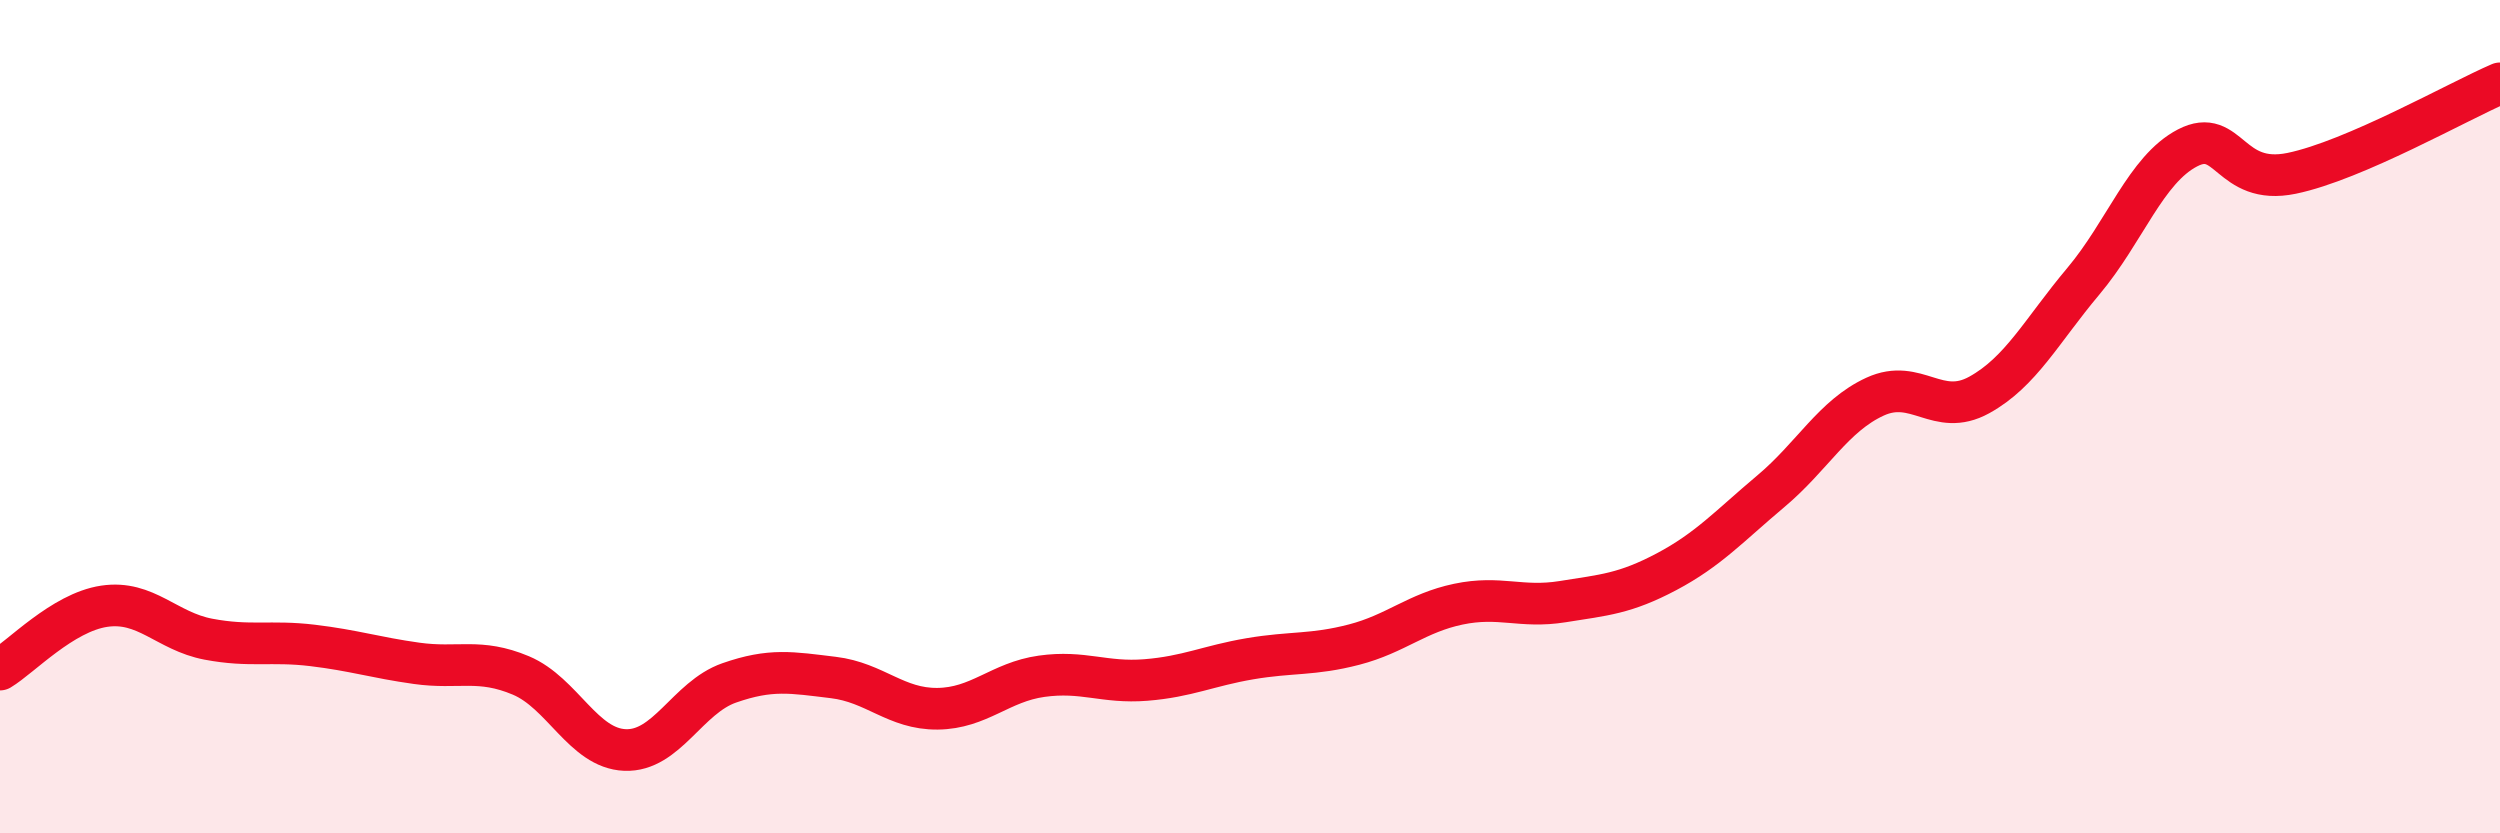
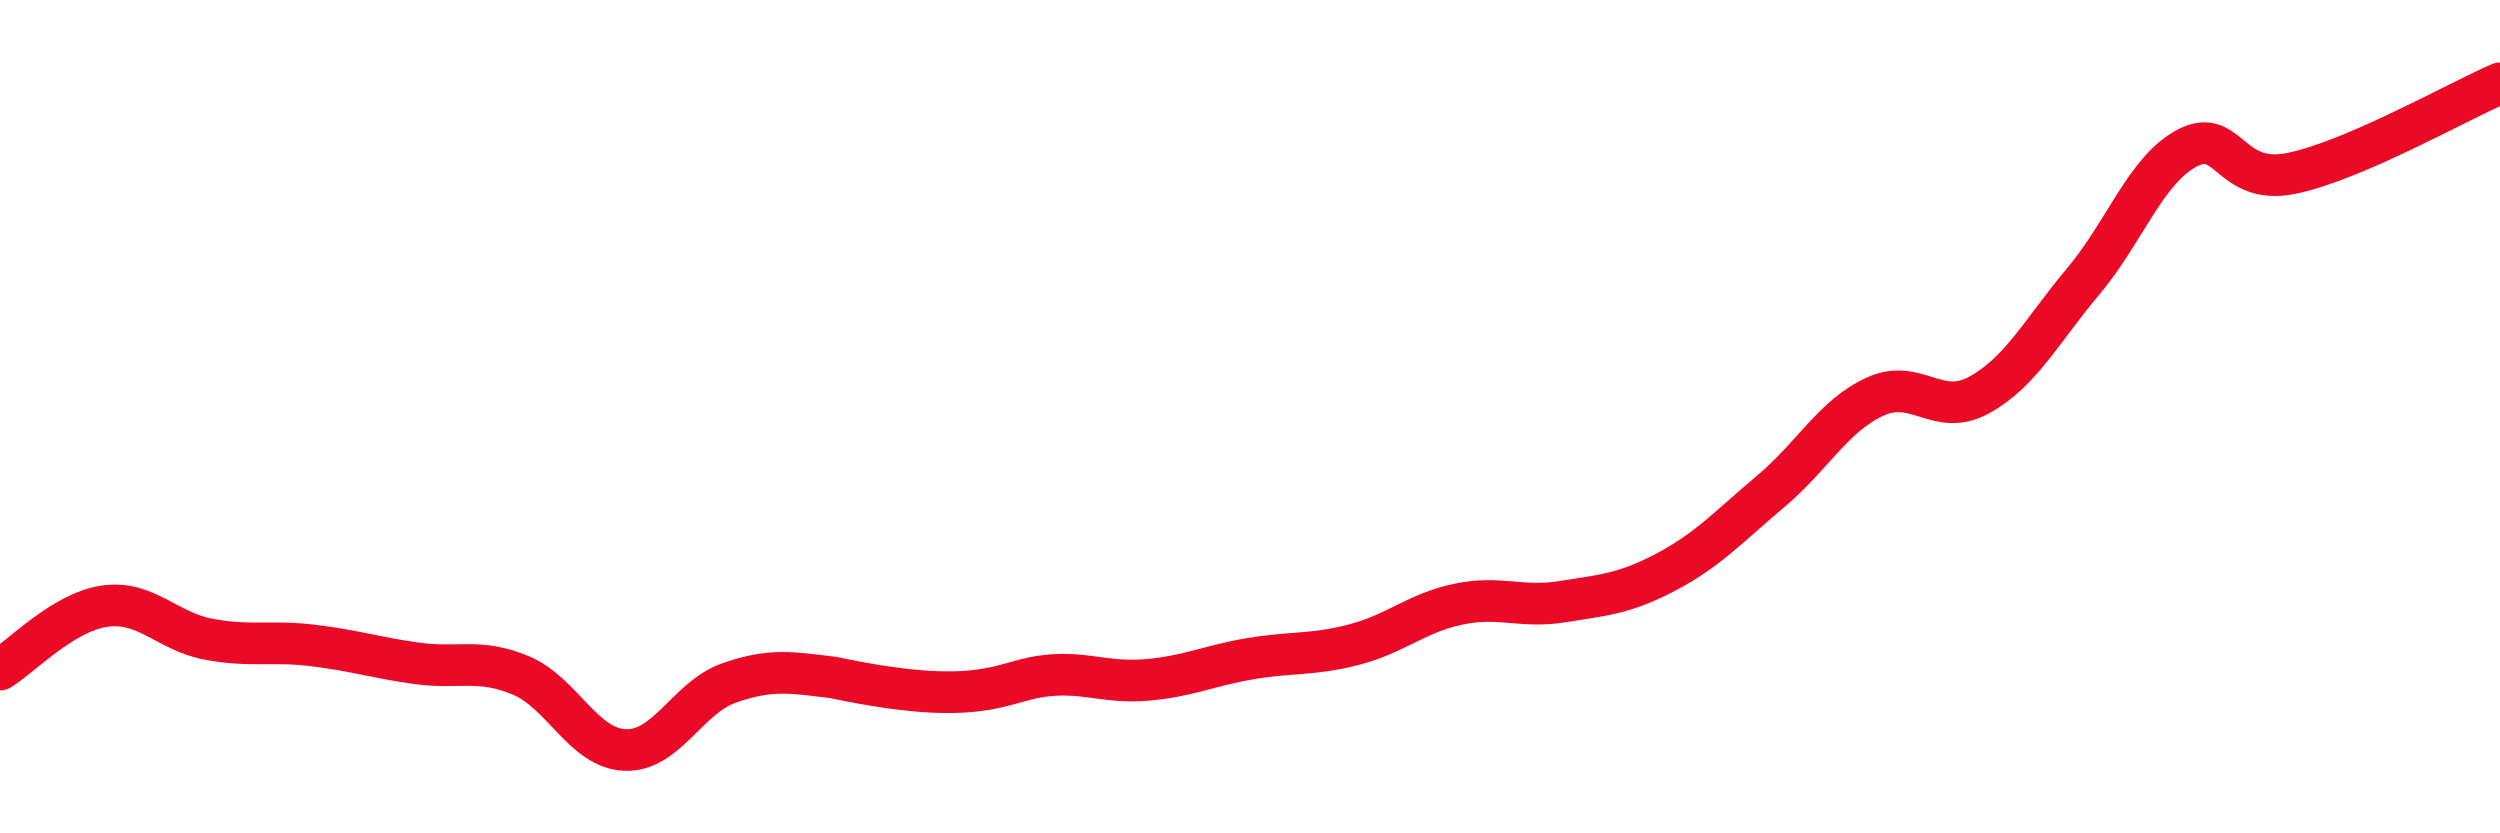
<svg xmlns="http://www.w3.org/2000/svg" width="60" height="20" viewBox="0 0 60 20">
-   <path d="M 0,16.07 C 0.5,15.77 1.5,14.7 2.5,14.55 C 3.5,14.4 4,15.15 5,15.34 C 6,15.53 6.5,15.37 7.5,15.49 C 8.5,15.61 9,15.78 10,15.92 C 11,16.06 11.5,15.79 12.5,16.21 C 13.5,16.63 14,17.96 15,18 C 16,18.04 16.5,16.74 17.5,16.39 C 18.5,16.04 19,16.14 20,16.26 C 21,16.38 21.5,17.02 22.5,17.01 C 23.5,17 24,16.37 25,16.23 C 26,16.09 26.5,16.4 27.5,16.32 C 28.5,16.24 29,15.98 30,15.81 C 31,15.64 31.5,15.73 32.5,15.47 C 33.5,15.21 34,14.71 35,14.5 C 36,14.29 36.5,14.6 37.5,14.44 C 38.5,14.28 39,14.25 40,13.72 C 41,13.19 41.5,12.63 42.5,11.79 C 43.5,10.95 44,9.98 45,9.52 C 46,9.06 46.5,10.03 47.5,9.48 C 48.5,8.93 49,7.94 50,6.75 C 51,5.56 51.5,4.07 52.5,3.55 C 53.5,3.03 53.5,4.47 55,4.16 C 56.5,3.85 59,2.43 60,2L60 20L0 20Z" fill="#EB0A25" opacity="0.1" stroke-linecap="round" stroke-linejoin="round" />
-   <path d="M 0,16.07 C 0.5,15.77 1.5,14.7 2.5,14.55 C 3.5,14.4 4,15.15 5,15.34 C 6,15.53 6.5,15.37 7.5,15.49 C 8.5,15.61 9,15.78 10,15.92 C 11,16.06 11.5,15.79 12.5,16.21 C 13.5,16.63 14,17.96 15,18 C 16,18.04 16.5,16.74 17.5,16.39 C 18.5,16.04 19,16.14 20,16.26 C 21,16.38 21.5,17.02 22.5,17.01 C 23.5,17 24,16.37 25,16.23 C 26,16.09 26.5,16.4 27.5,16.32 C 28.5,16.24 29,15.98 30,15.81 C 31,15.64 31.5,15.73 32.5,15.47 C 33.5,15.21 34,14.71 35,14.5 C 36,14.29 36.5,14.6 37.5,14.44 C 38.5,14.28 39,14.25 40,13.72 C 41,13.19 41.5,12.63 42.5,11.79 C 43.5,10.95 44,9.98 45,9.52 C 46,9.06 46.5,10.03 47.5,9.48 C 48.5,8.93 49,7.94 50,6.75 C 51,5.56 51.5,4.07 52.5,3.55 C 53.5,3.03 53.5,4.47 55,4.16 C 56.5,3.85 59,2.43 60,2" stroke="#EB0A25" stroke-width="1" fill="none" stroke-linecap="round" stroke-linejoin="round" />
+   <path d="M 0,16.07 C 0.5,15.77 1.5,14.7 2.5,14.55 C 3.5,14.4 4,15.15 5,15.34 C 6,15.53 6.5,15.37 7.5,15.49 C 8.5,15.61 9,15.78 10,15.92 C 11,16.06 11.5,15.79 12.5,16.21 C 13.5,16.63 14,17.96 15,18 C 16,18.04 16.5,16.74 17.5,16.39 C 18.5,16.04 19,16.14 20,16.26 C 23.5,17 24,16.37 25,16.23 C 26,16.09 26.5,16.4 27.5,16.32 C 28.5,16.24 29,15.98 30,15.81 C 31,15.64 31.5,15.73 32.5,15.47 C 33.5,15.21 34,14.71 35,14.5 C 36,14.29 36.5,14.6 37.5,14.44 C 38.5,14.28 39,14.25 40,13.72 C 41,13.19 41.5,12.63 42.5,11.79 C 43.5,10.95 44,9.98 45,9.52 C 46,9.06 46.5,10.03 47.5,9.48 C 48.5,8.93 49,7.94 50,6.75 C 51,5.56 51.5,4.07 52.5,3.55 C 53.5,3.03 53.5,4.47 55,4.16 C 56.5,3.85 59,2.43 60,2" stroke="#EB0A25" stroke-width="1" fill="none" stroke-linecap="round" stroke-linejoin="round" />
</svg>